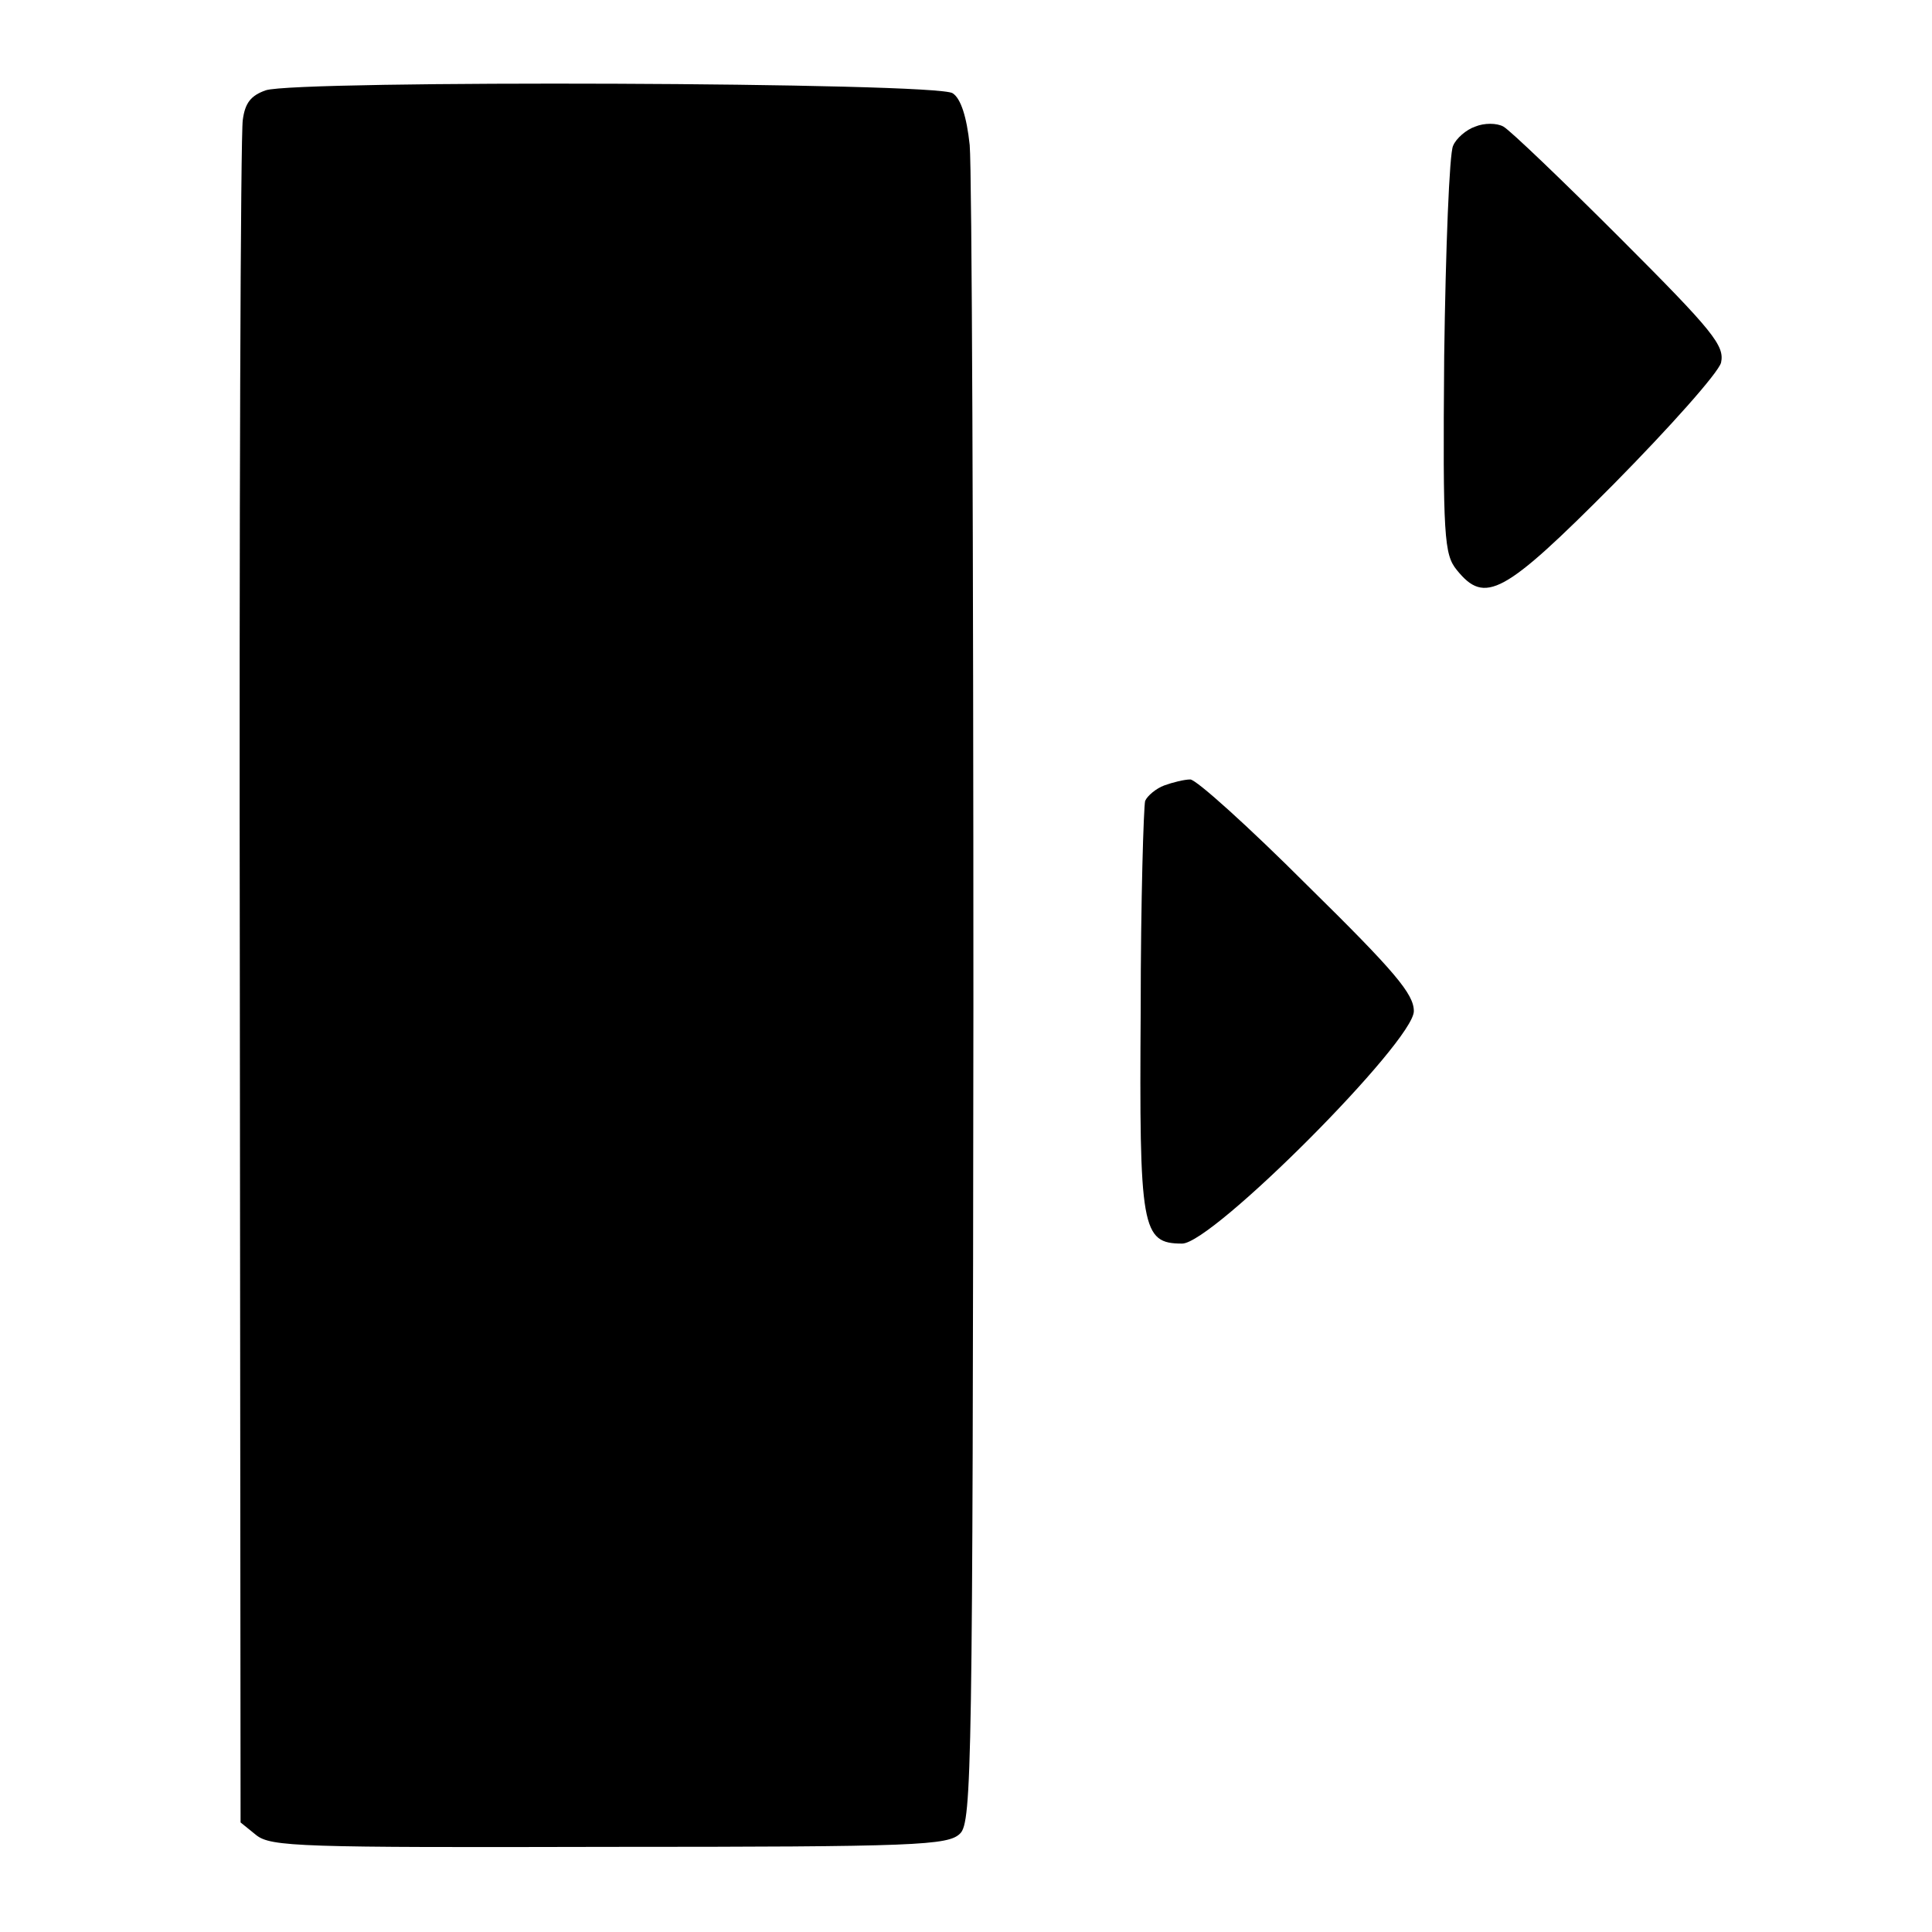
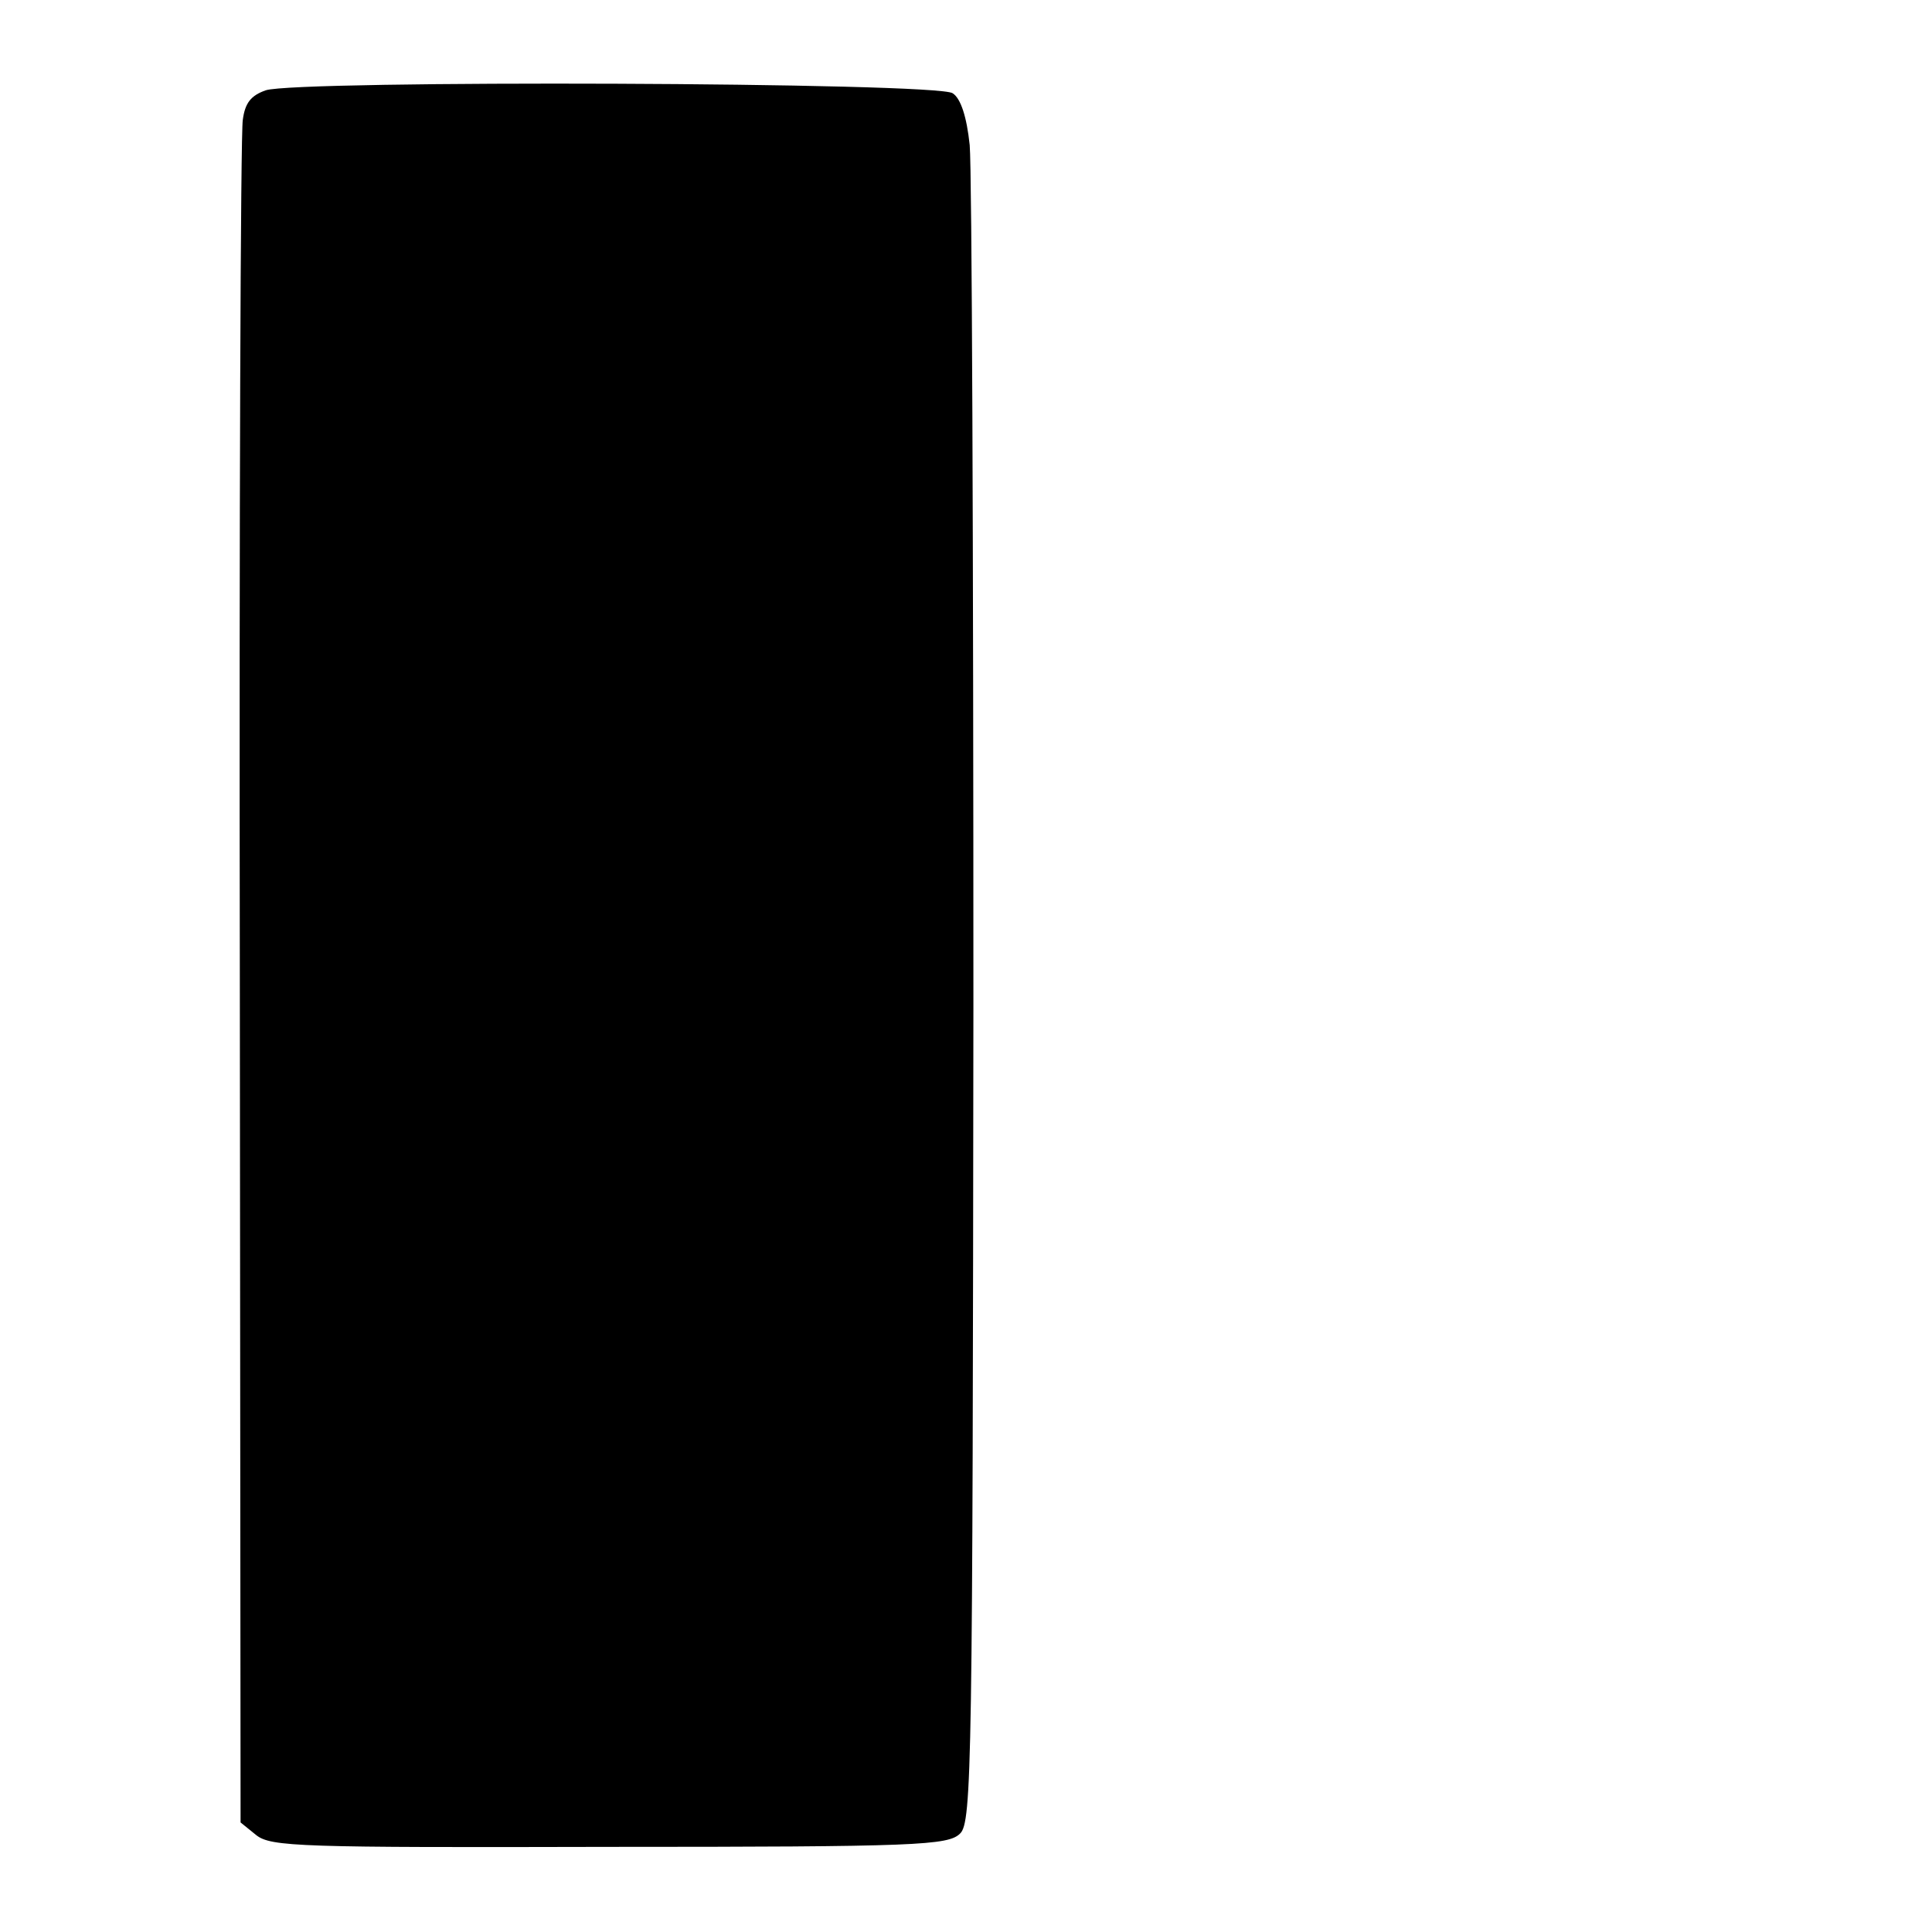
<svg xmlns="http://www.w3.org/2000/svg" version="1.0" width="261pt" height="261pt" viewBox="0 0 261 261" preserveAspectRatio="xMidYMid meet">
  <g transform="translate(0,261) scale(0.1,-0.1)" fill="#000000" stroke="none">
    <path d="M359 2488 c-20 -7 -28 -17 -31 -40 -3 -17 -5 -541 -4 -1165 l1 -1135 21 -17 c20 -16 59 -17 478 -16 415 0 457 2 473 18 16 15 17 94 18 1119 0 607 -2 1129 -5 1162 -4 38 -12 63 -23 70 -20 15 -886 18 -928 4z" />
-     <path d="M1993 2439 c-12 -4 -26 -16 -30 -26 -5 -10 -10 -138 -12 -284 -2 -246 0 -268 17 -289 38 -47 63 -34 212 116 76 77 141 150 145 164 5 23 -10 42 -136 168 -78 78 -149 146 -158 151 -9 5 -26 5 -38 0z" />
-     <path d="M1573 1549 c-11 -4 -23 -14 -26 -21 -2 -8 -6 -134 -6 -282 -2 -296 1 -316 56 -316 41 0 313 273 313 314 0 23 -25 53 -144 170 -79 79 -150 143 -158 143 -8 0 -24 -4 -35 -8z" />
  </g>
</svg>